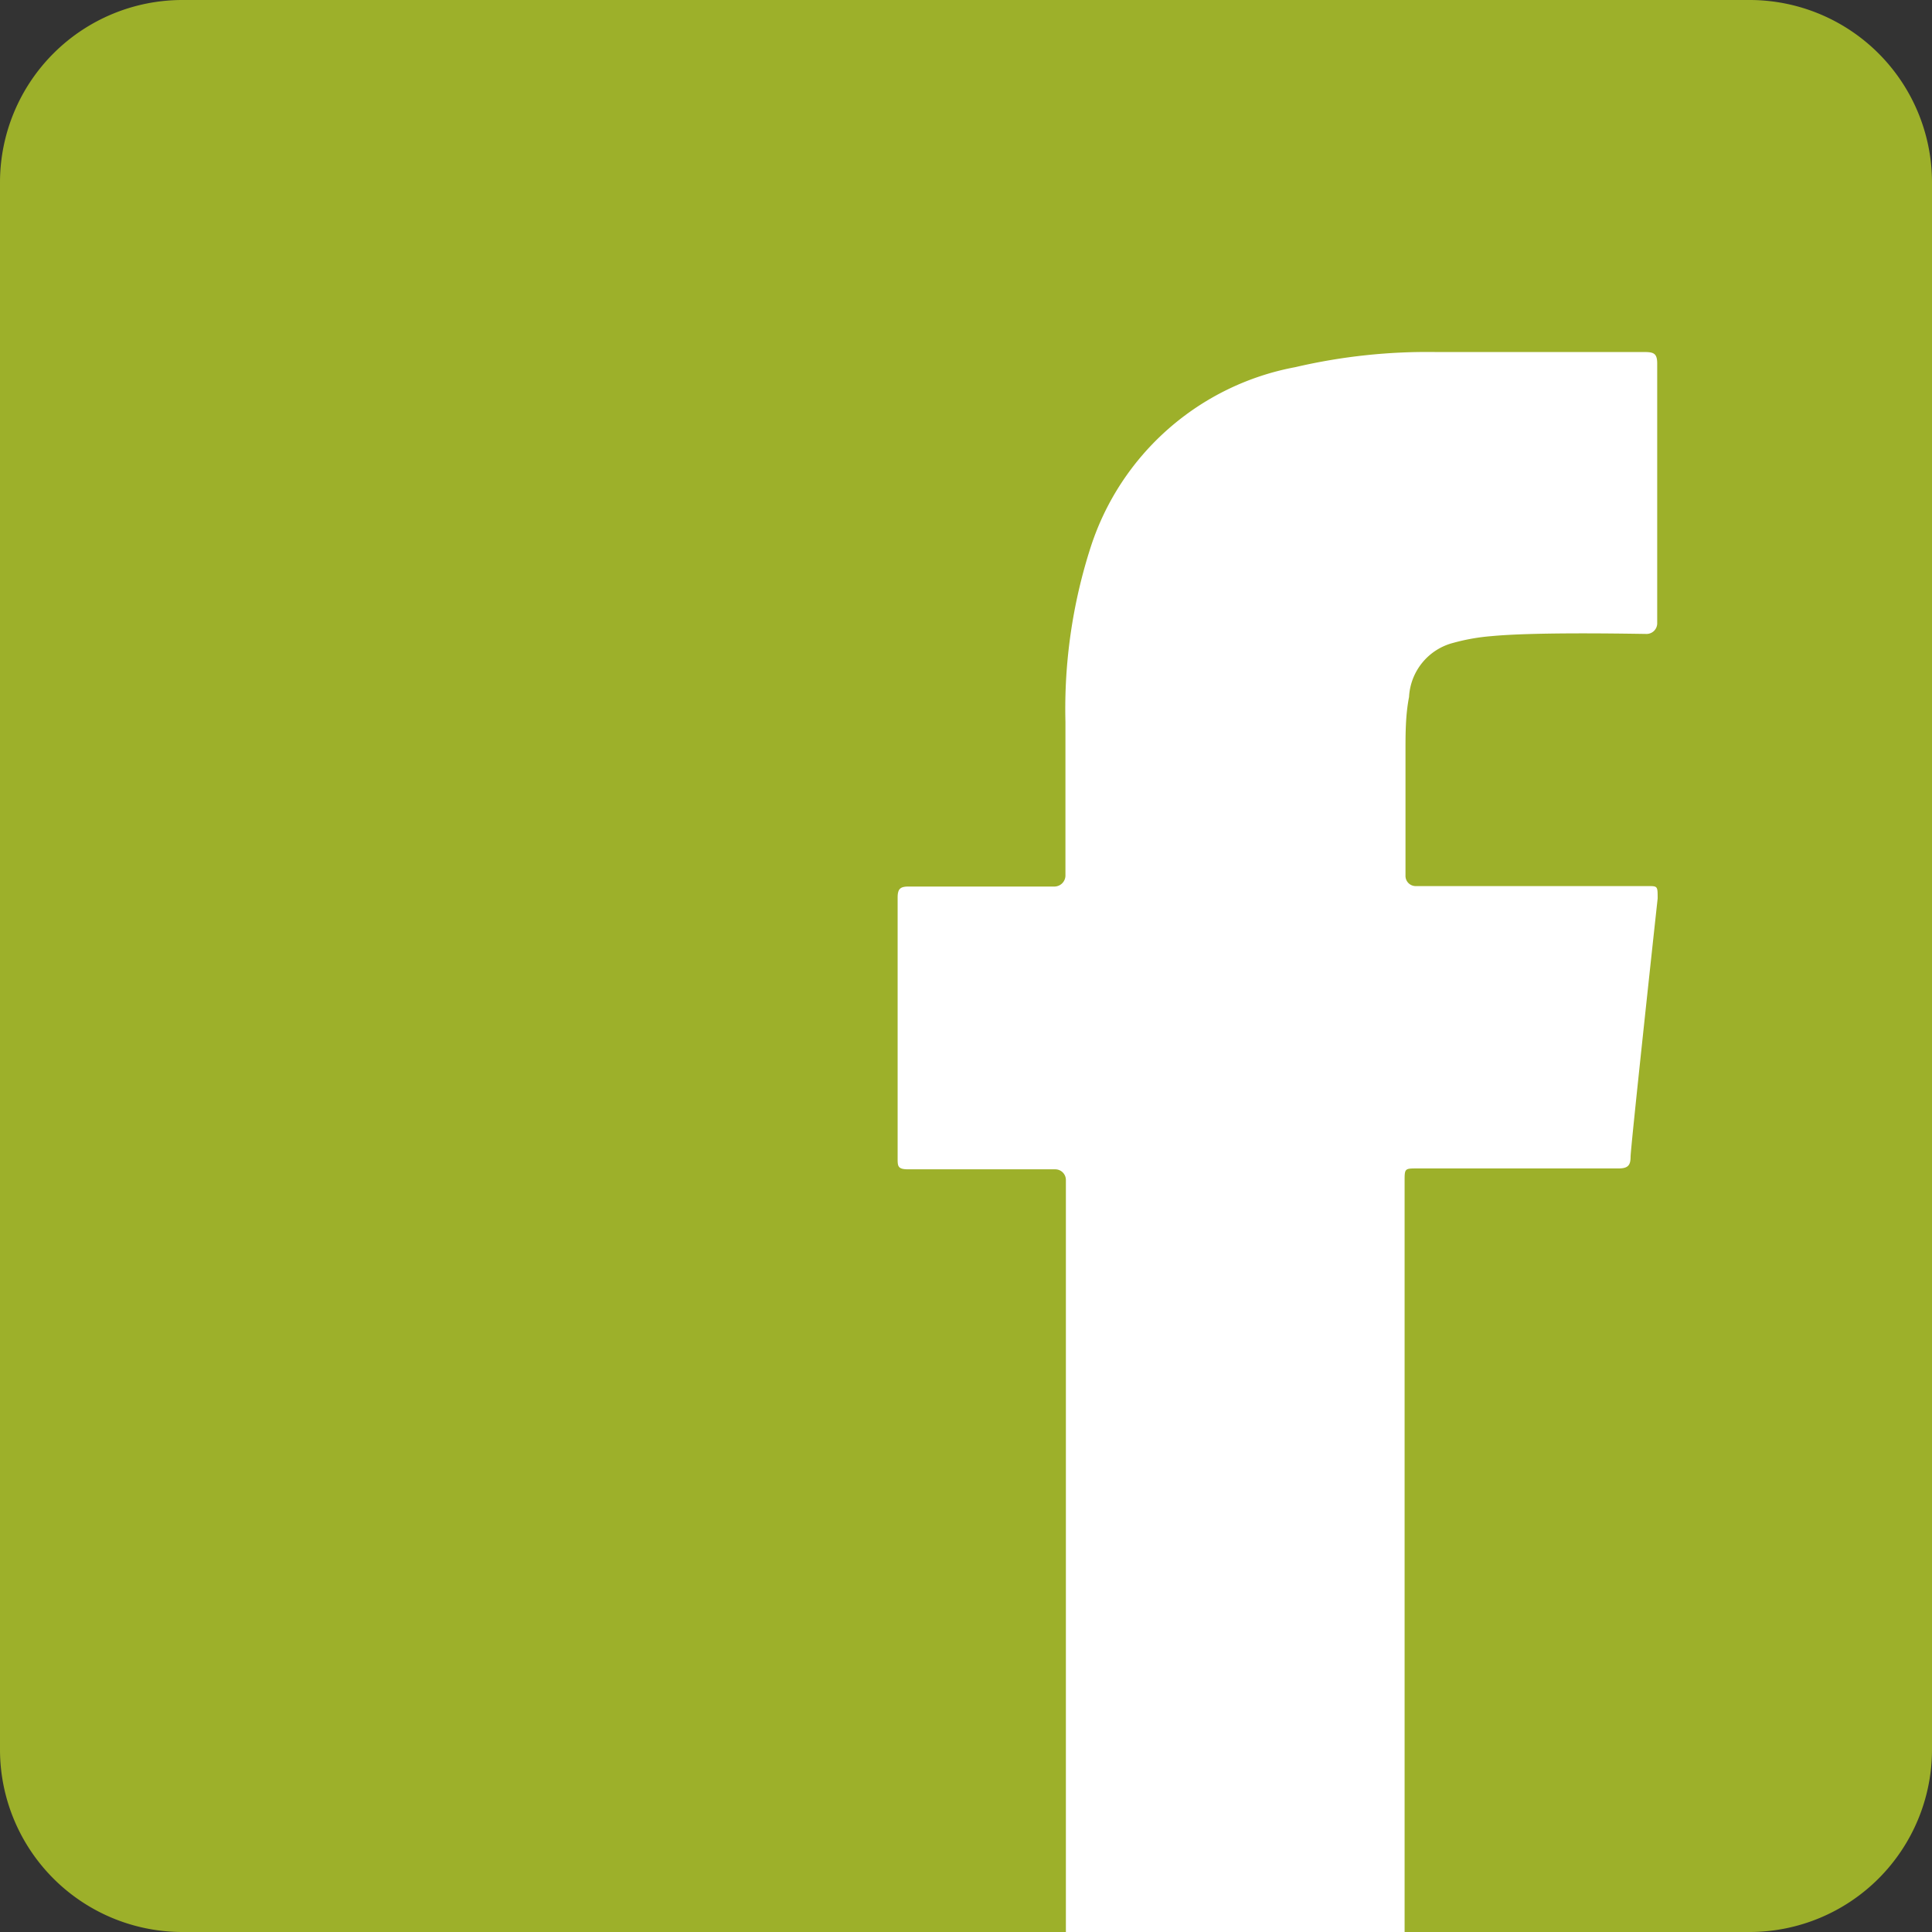
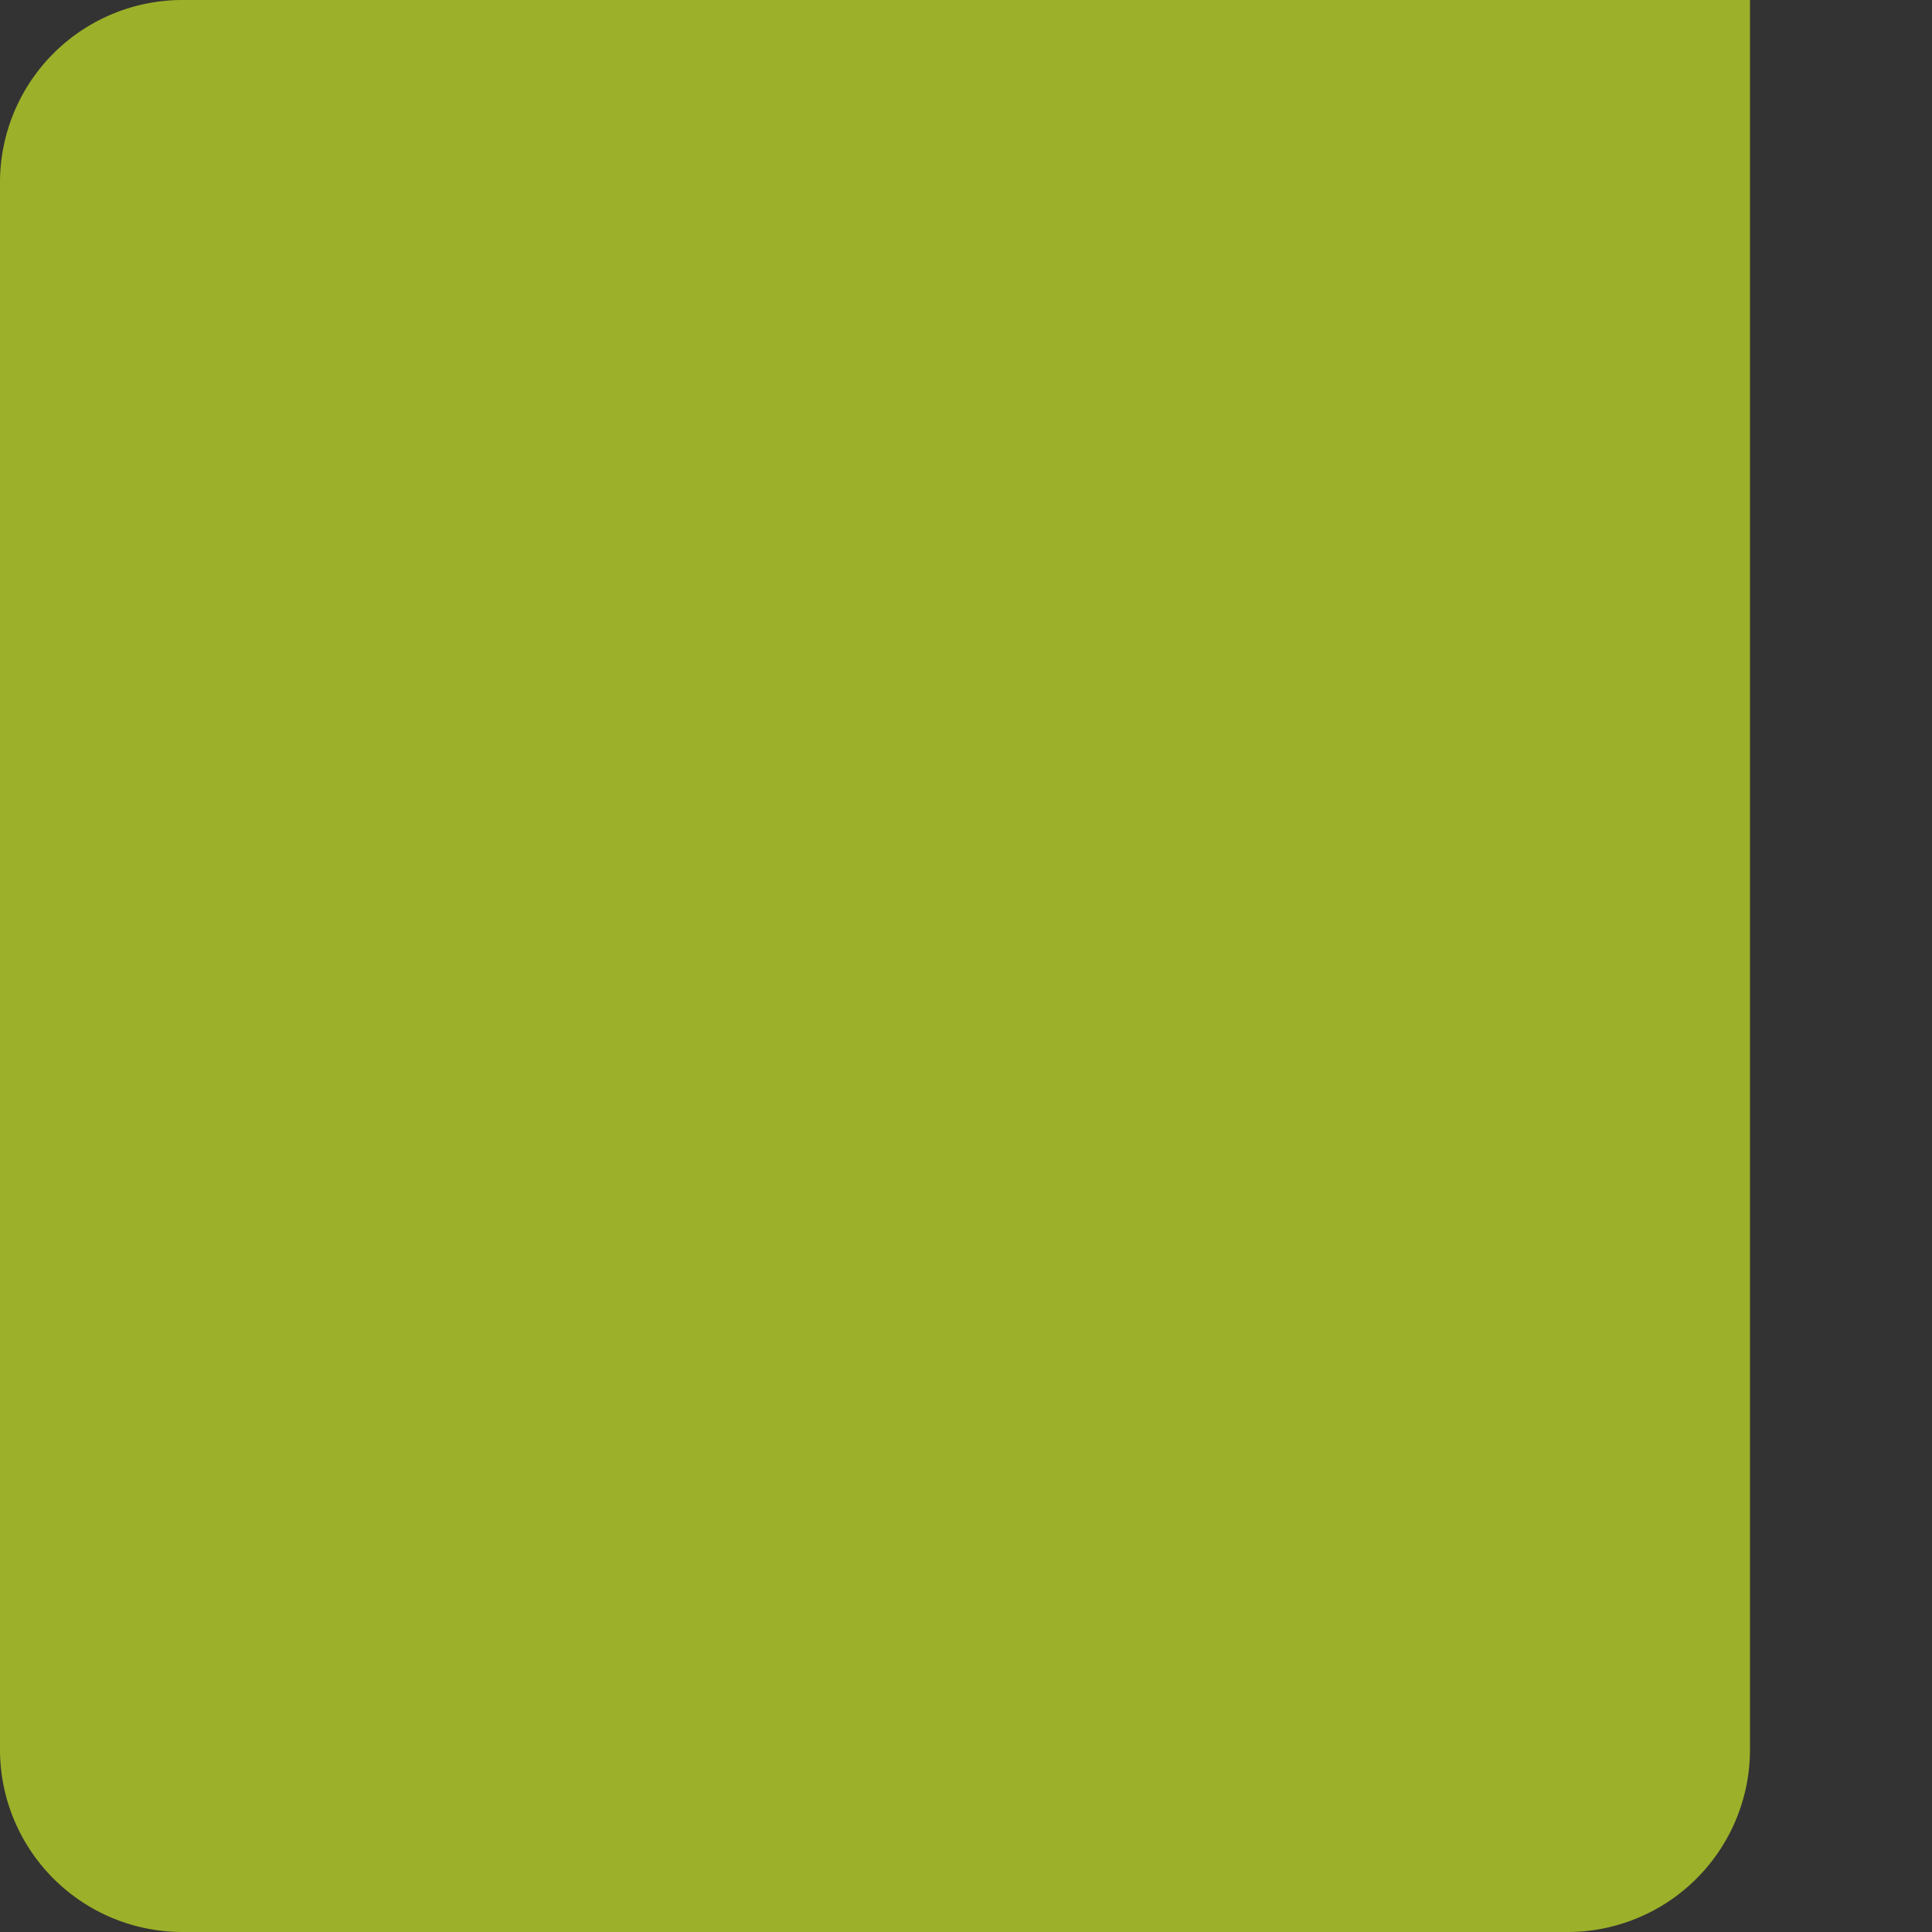
<svg xmlns="http://www.w3.org/2000/svg" id="Layer_1" data-name="Layer 1" viewBox="0 0 43.52 43.52">
  <rect x="0" y="0" width="43.52" height="43.52" fill="#333333" stroke="none" />
  <defs>
    <style>.cls-1{fill:none;}.cls-2{clip-path:url(#clip-path);}.cls-3{fill:#9db02a;}.cls-4{fill:#fff;}</style>
    <clipPath id="clip-path">
      <rect class="cls-1" x="-116.94" width="289.5" height="43.52" />
    </clipPath>
  </defs>
  <g class="cls-2">
-     <path class="cls-3" d="M39.42,43.52H4.1A4.11,4.11,0,0,1,0,39.42V4.1A4.11,4.11,0,0,1,4.1,0H39.42a4.11,4.11,0,0,1,4.1,4.1V39.42a4.11,4.11,0,0,1-4.1,4.1" />
-     <path class="cls-4" d="M31.64,43.52V26.61c0-.29,0-.29.29-.29h4.53c.21,0,.27-.07.27-.26s.52-5,.61-5.82c0-.29,0-.28-.24-.28H31.89a.23.23,0,0,1-.23-.24c0-.58,0-2,0-2.79,0-.41,0-.82.08-1.23a1.33,1.33,0,0,1,1-1.22,4.57,4.57,0,0,1,.85-.15c.94-.09,2.82-.06,3.49-.05a.24.24,0,0,0,.25-.24c0-.91,0-4.16,0-5.85,0-.22-.07-.26-.28-.26H32.36a13.08,13.08,0,0,0-3.18.34,6,6,0,0,0-4.61,4.05A11.88,11.88,0,0,0,24,16.26c0,.95,0,2.81,0,3.47a.25.25,0,0,1-.24.24H20.47c-.19,0-.25.05-.25.25v5.87c0,.18,0,.25.24.25h3.31a.24.24,0,0,1,.24.24v17" />
+     <path class="cls-3" d="M39.42,43.52H4.1A4.11,4.11,0,0,1,0,39.42V4.1A4.11,4.11,0,0,1,4.1,0H39.42V39.42a4.11,4.11,0,0,1-4.1,4.1" />
  </g>
</svg>